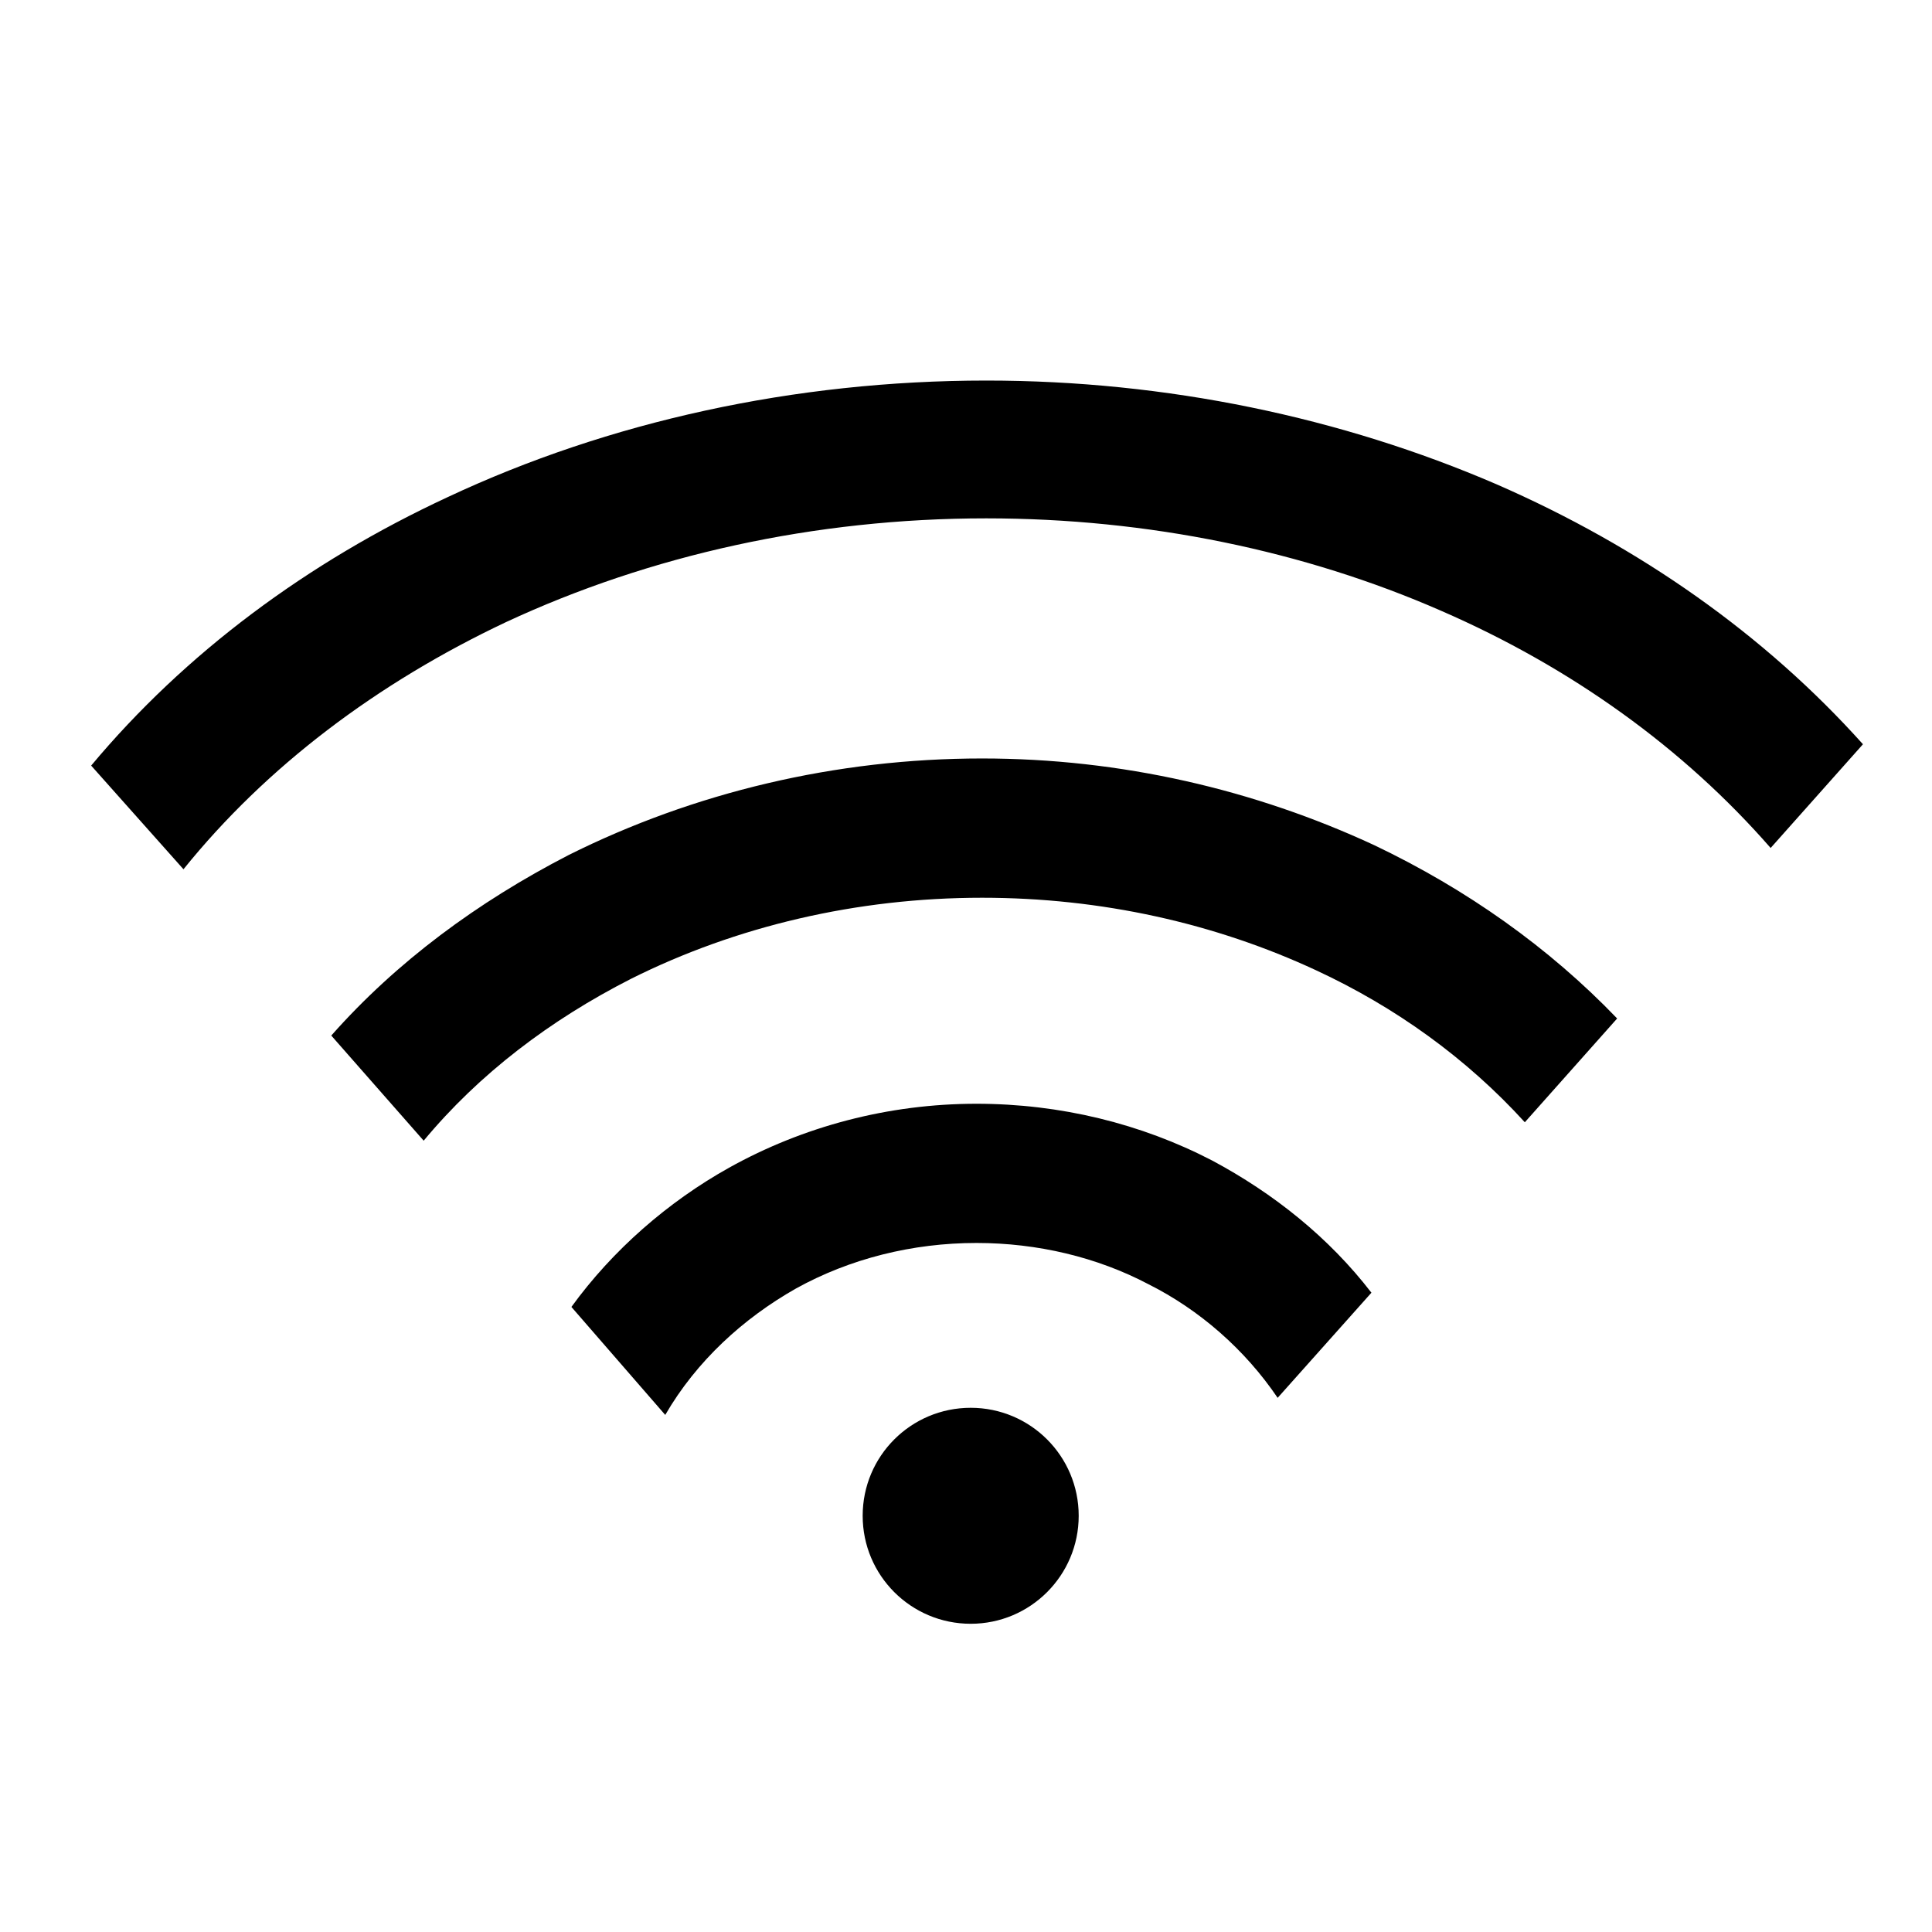
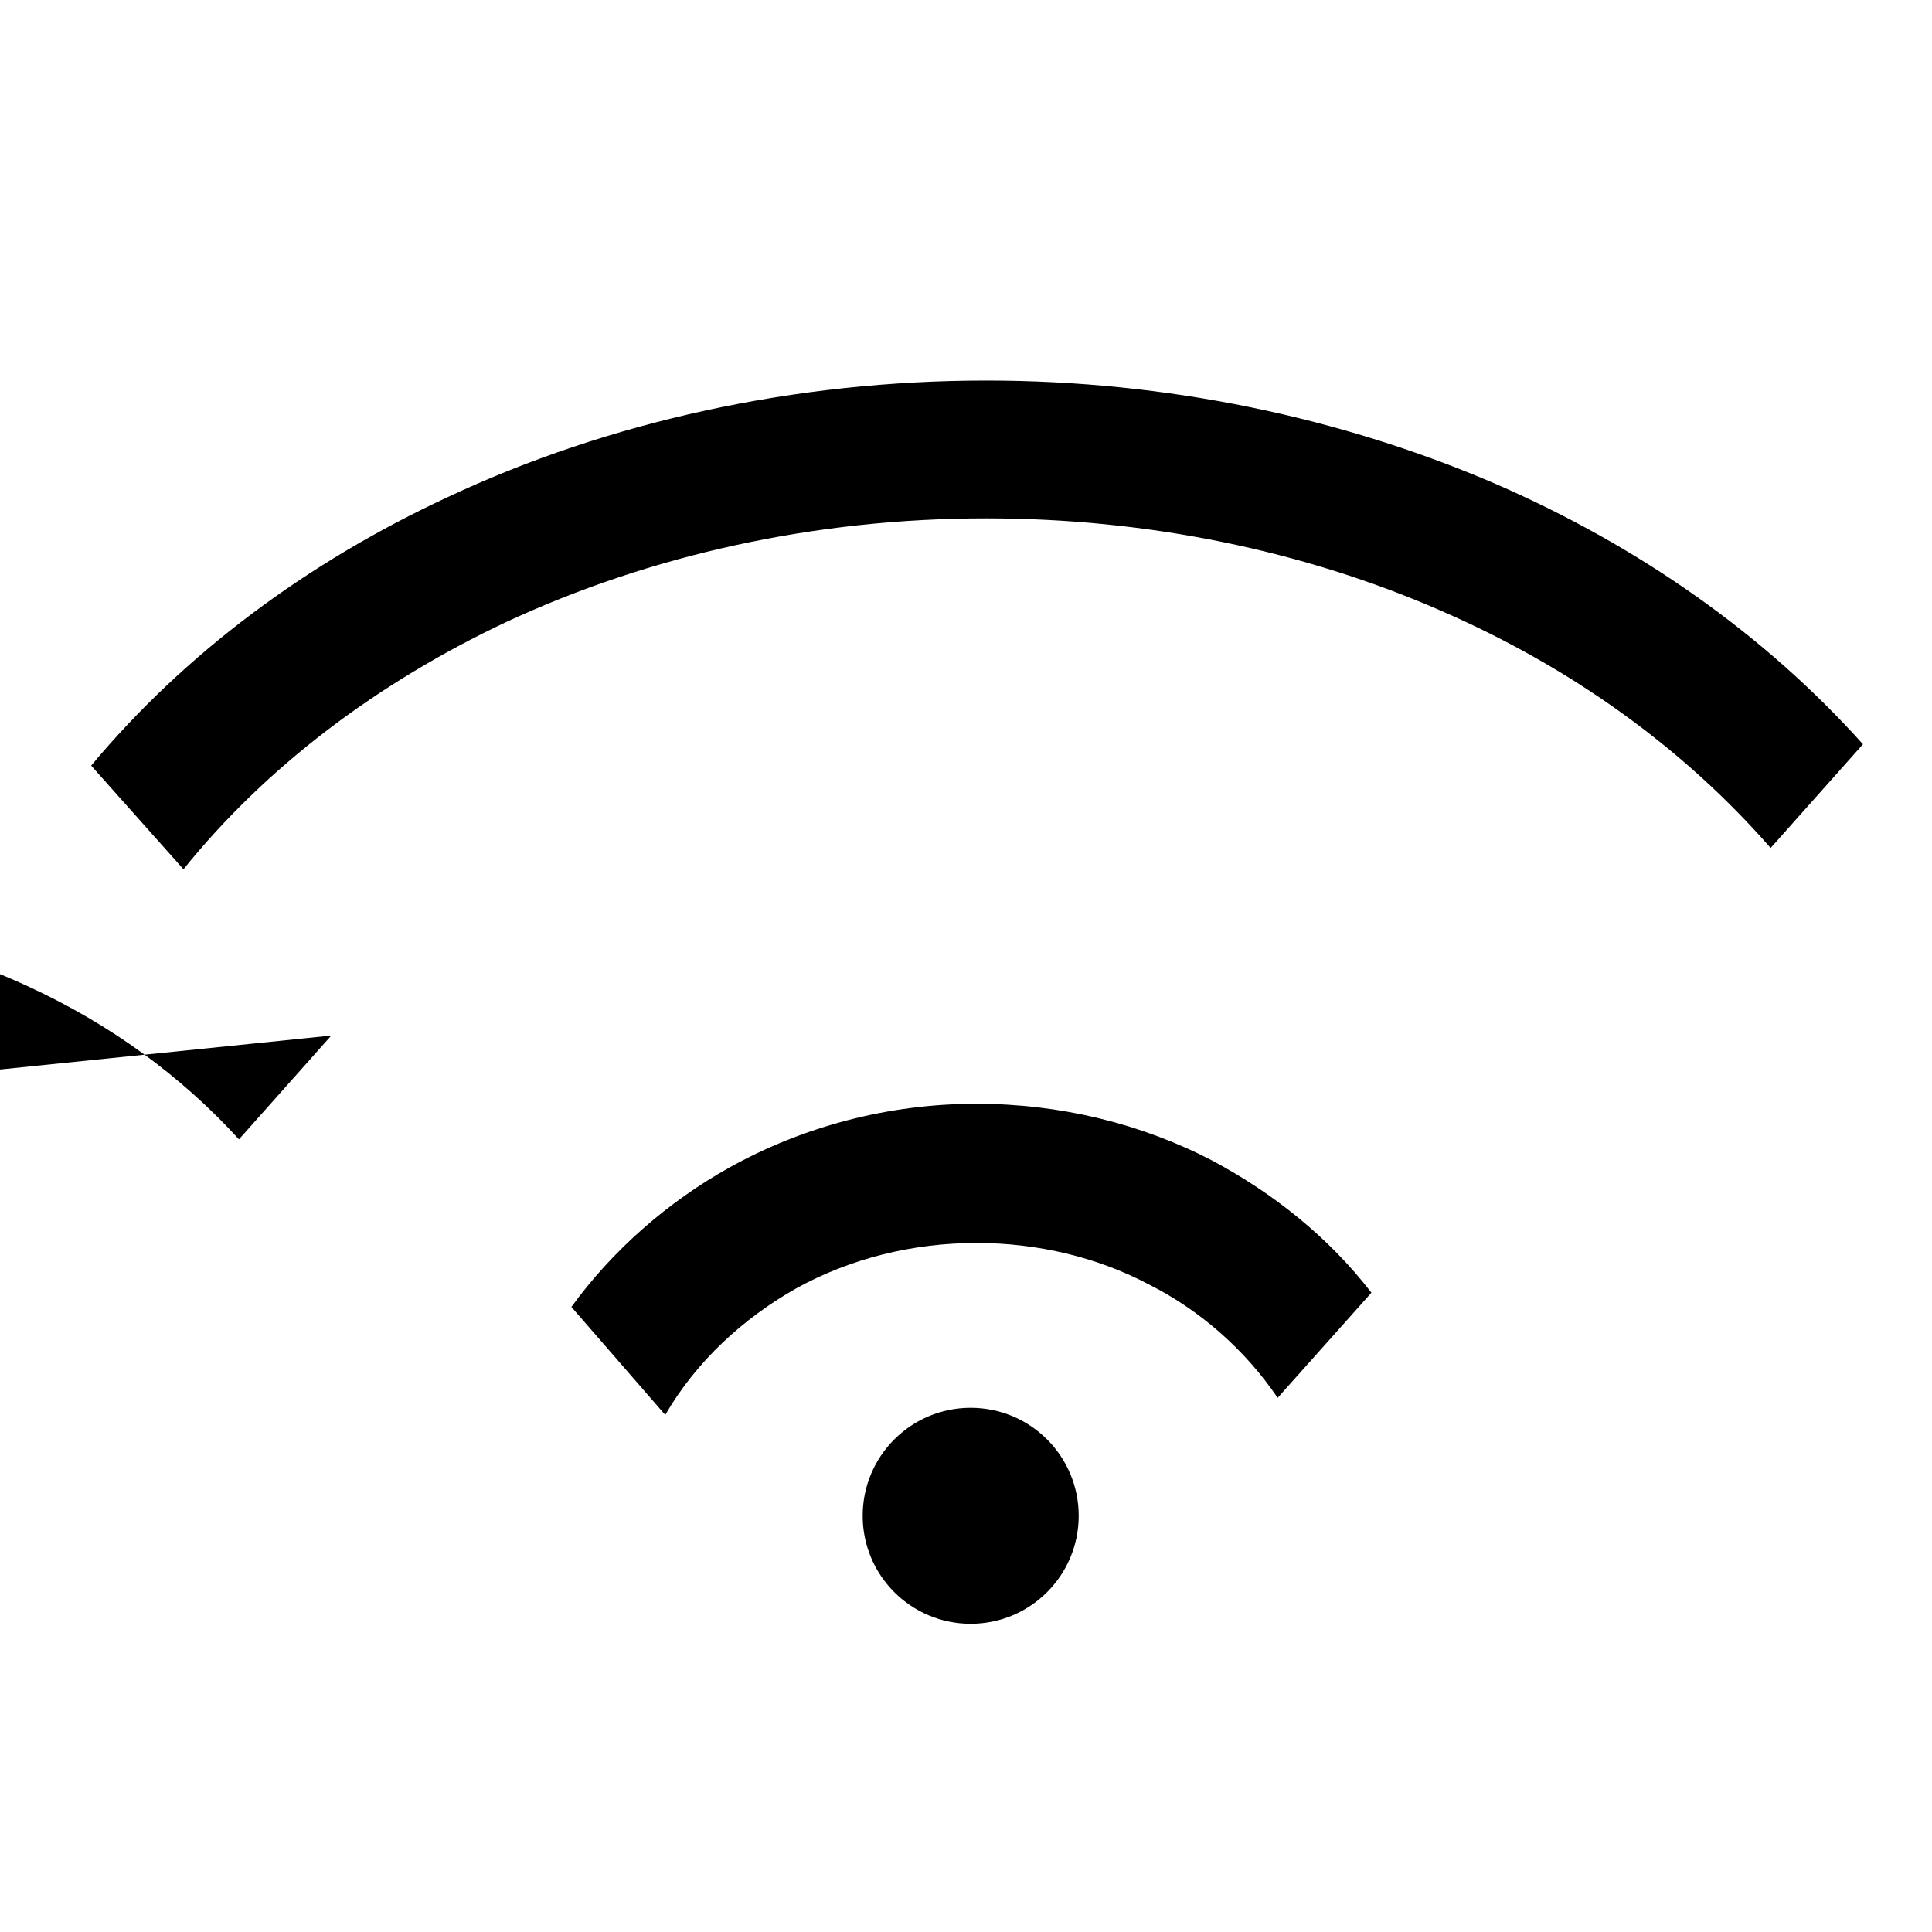
<svg xmlns="http://www.w3.org/2000/svg" fill="#000000" width="800px" height="800px" version="1.1" viewBox="144 144 512 512">
-   <path d="m401.25 517.08c15.801 0 28.617 12.793 28.617 28.617 0 15.816-12.816 28.621-28.617 28.621-15.828 0-28.633-12.809-28.633-28.621 0-15.824 12.801-28.617 28.633-28.617zm-105.82-26.73c10.922-15.059 25.609-27.867 41.797-36.902 19.59-10.922 42.188-16.941 65.535-16.941 22.207 0 43.664 5.269 62.504 15.059 16.188 8.656 30.875 20.328 42.176 35.016l-24.852 27.859c-8.656-12.793-20.715-23.336-34.258-30.121-13.566-7.148-29.371-10.922-45.559-10.922-16.953 0-33.52 4.144-47.828 12.066-13.93 7.894-26.359 19.199-34.648 33.504zm-127.27-143.46c24.859-29.754 57.234-53.848 94.516-71.164 42.547-19.965 91.871-30.875 142.7-30.875 47.832 0 94.141 9.777 135.18 27.473 38.039 16.582 71.168 39.918 97.148 68.91l-24.465 27.488c-22.988-26.344-52.719-47.816-87.367-62.875-36.152-15.824-77.562-24.477-120.5-24.477-45.555 0-89.234 9.793-127.26 27.488-34.27 16.188-63.637 38.395-85.488 65.508zm63.633 71.543c17.32-19.574 38.789-35.398 62.875-47.828 33.145-16.566 70.801-25.605 109.59-25.605 36.895 0 72.281 8.289 103.92 22.973 24.48 11.672 46.309 27.109 64.383 45.934l-24.465 27.504c-15.434-16.953-34.27-30.512-55.348-40.289-26.738-12.43-56.859-19.211-88.484-19.211-33.145 0-65.148 7.535-93.008 21.469-21.457 10.922-40.293 25.223-54.977 42.914z" fill-rule="evenodd" />
+   <path d="m401.25 517.08c15.801 0 28.617 12.793 28.617 28.617 0 15.816-12.816 28.621-28.617 28.621-15.828 0-28.633-12.809-28.633-28.621 0-15.824 12.801-28.617 28.633-28.617zm-105.82-26.73c10.922-15.059 25.609-27.867 41.797-36.902 19.59-10.922 42.188-16.941 65.535-16.941 22.207 0 43.664 5.269 62.504 15.059 16.188 8.656 30.875 20.328 42.176 35.016l-24.852 27.859c-8.656-12.793-20.715-23.336-34.258-30.121-13.566-7.148-29.371-10.922-45.559-10.922-16.953 0-33.52 4.144-47.828 12.066-13.93 7.894-26.359 19.199-34.648 33.504zm-127.27-143.46c24.859-29.754 57.234-53.848 94.516-71.164 42.547-19.965 91.871-30.875 142.7-30.875 47.832 0 94.141 9.777 135.18 27.473 38.039 16.582 71.168 39.918 97.148 68.91l-24.465 27.488c-22.988-26.344-52.719-47.816-87.367-62.875-36.152-15.824-77.562-24.477-120.5-24.477-45.555 0-89.234 9.793-127.26 27.488-34.27 16.188-63.637 38.395-85.488 65.508zm63.633 71.543l-24.465 27.504c-15.434-16.953-34.27-30.512-55.348-40.289-26.738-12.43-56.859-19.211-88.484-19.211-33.145 0-65.148 7.535-93.008 21.469-21.457 10.922-40.293 25.223-54.977 42.914z" fill-rule="evenodd" />
</svg>